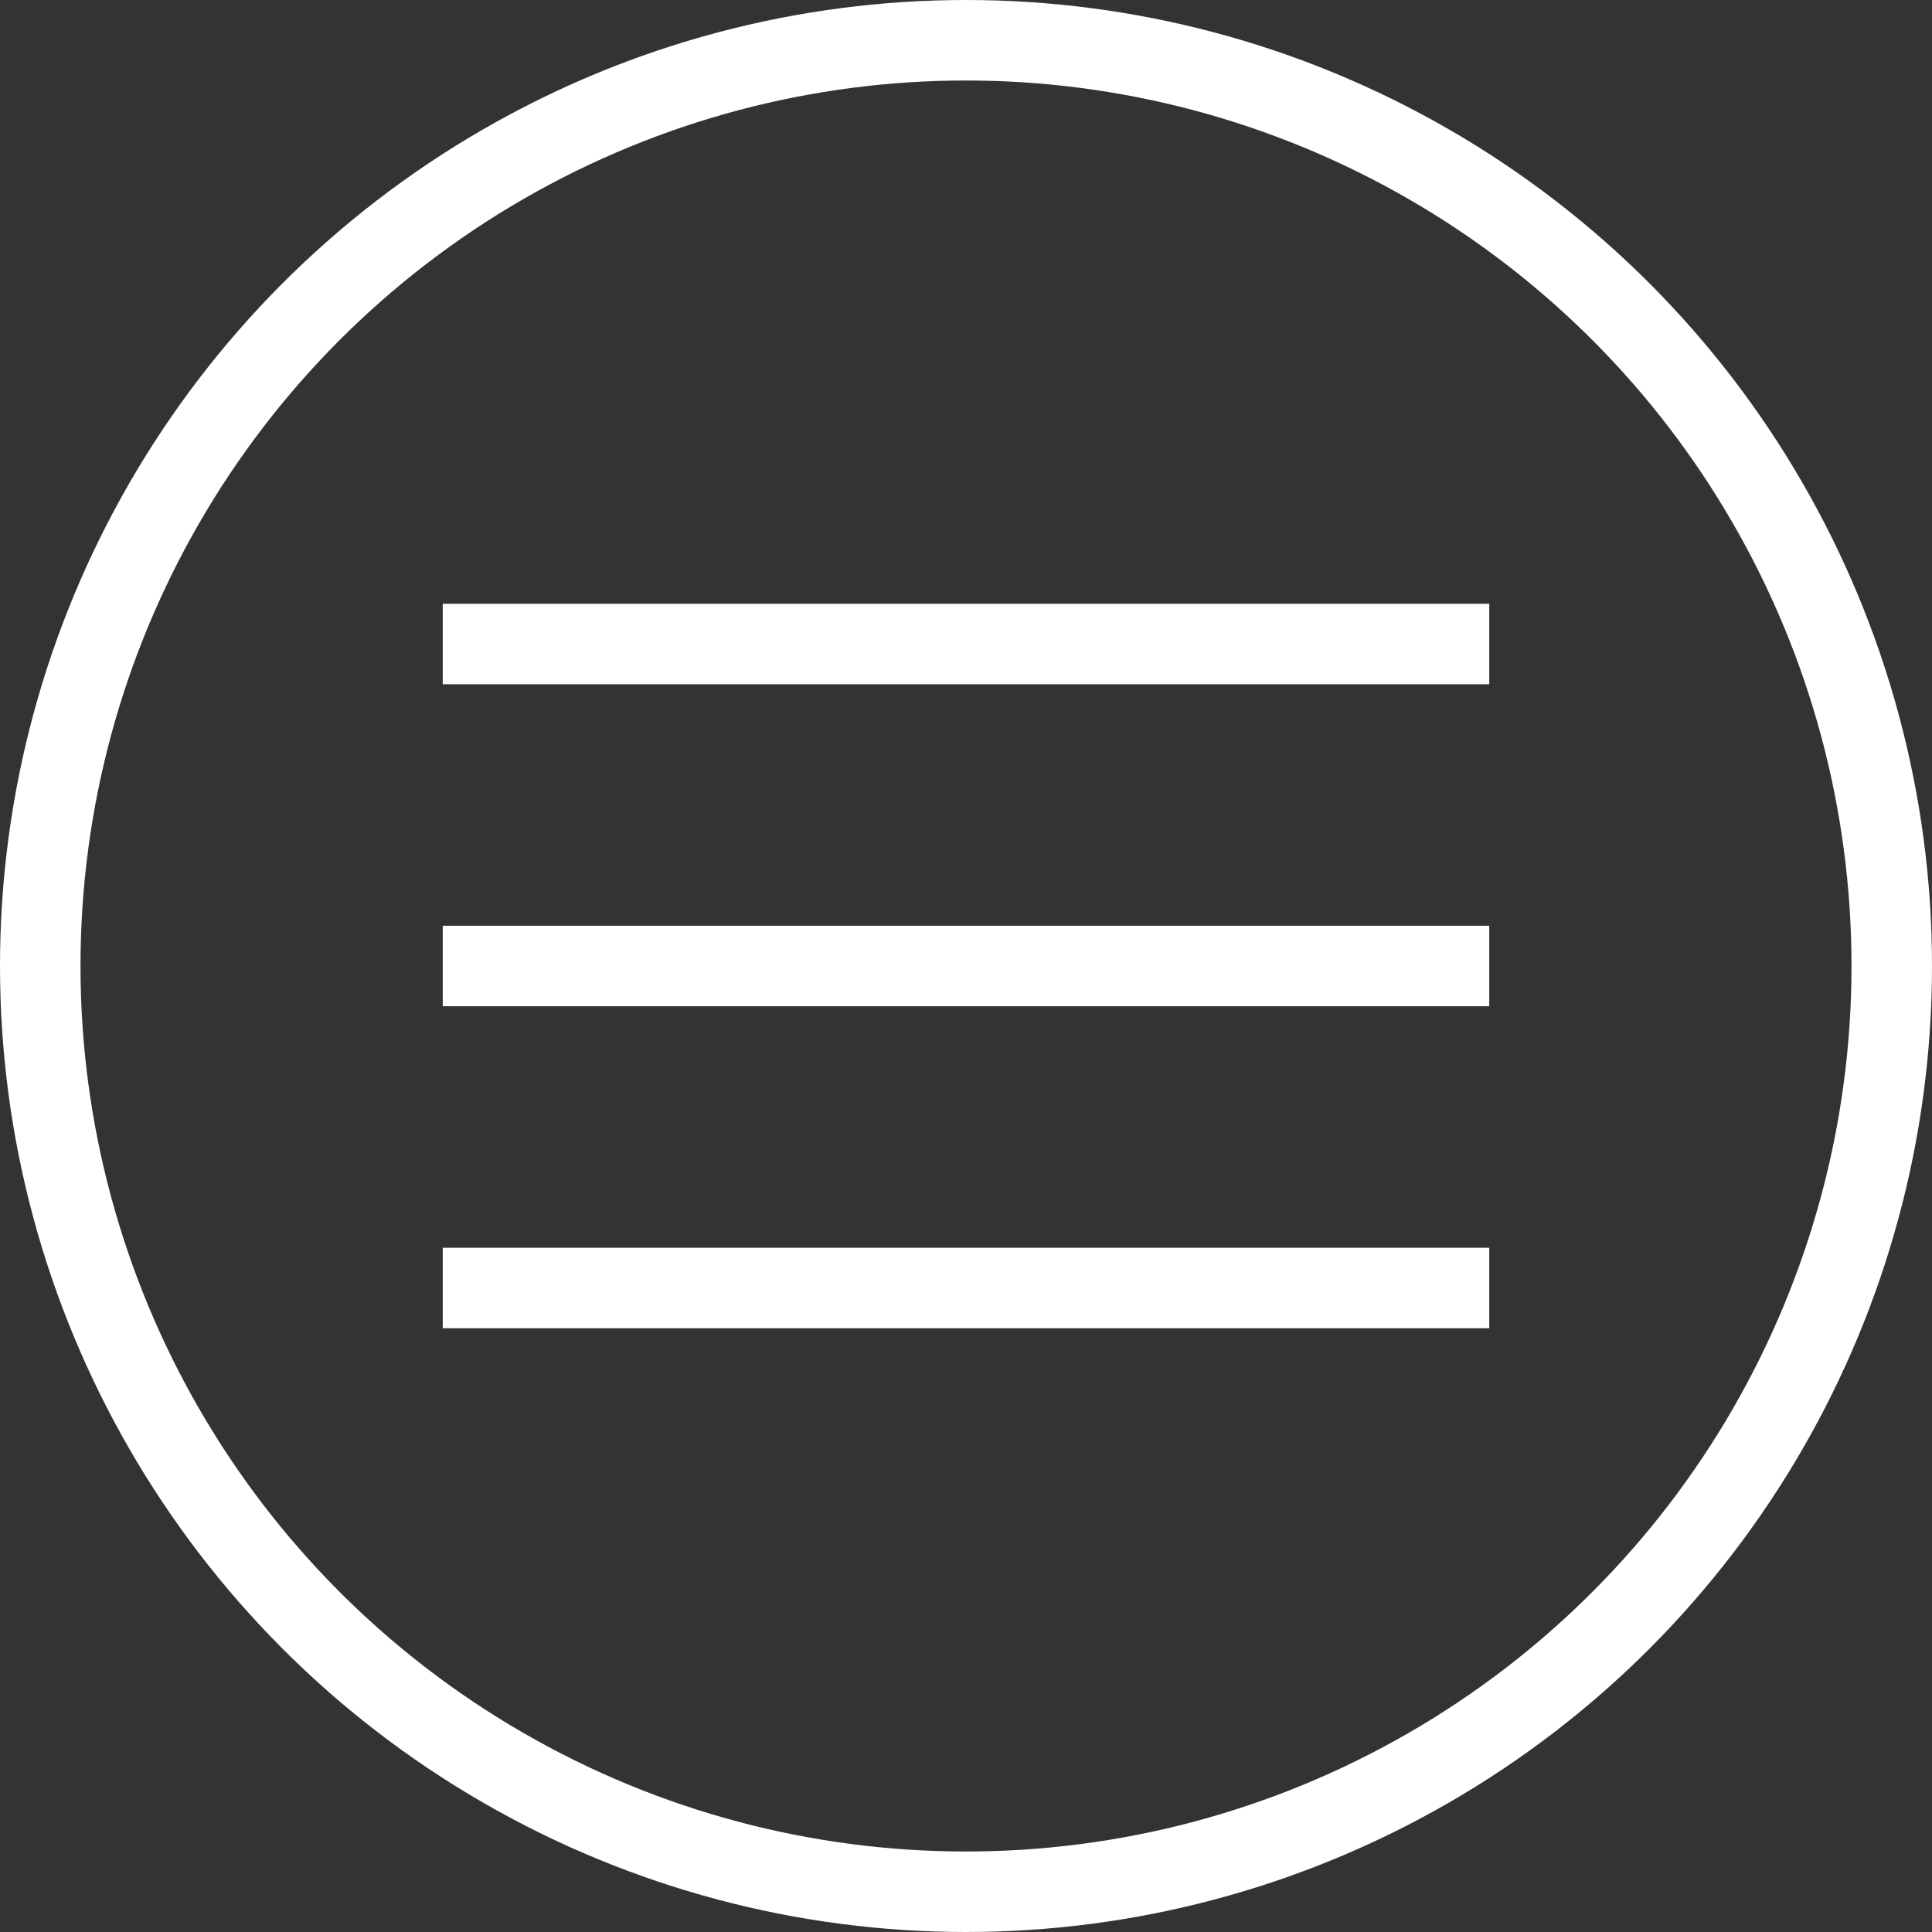
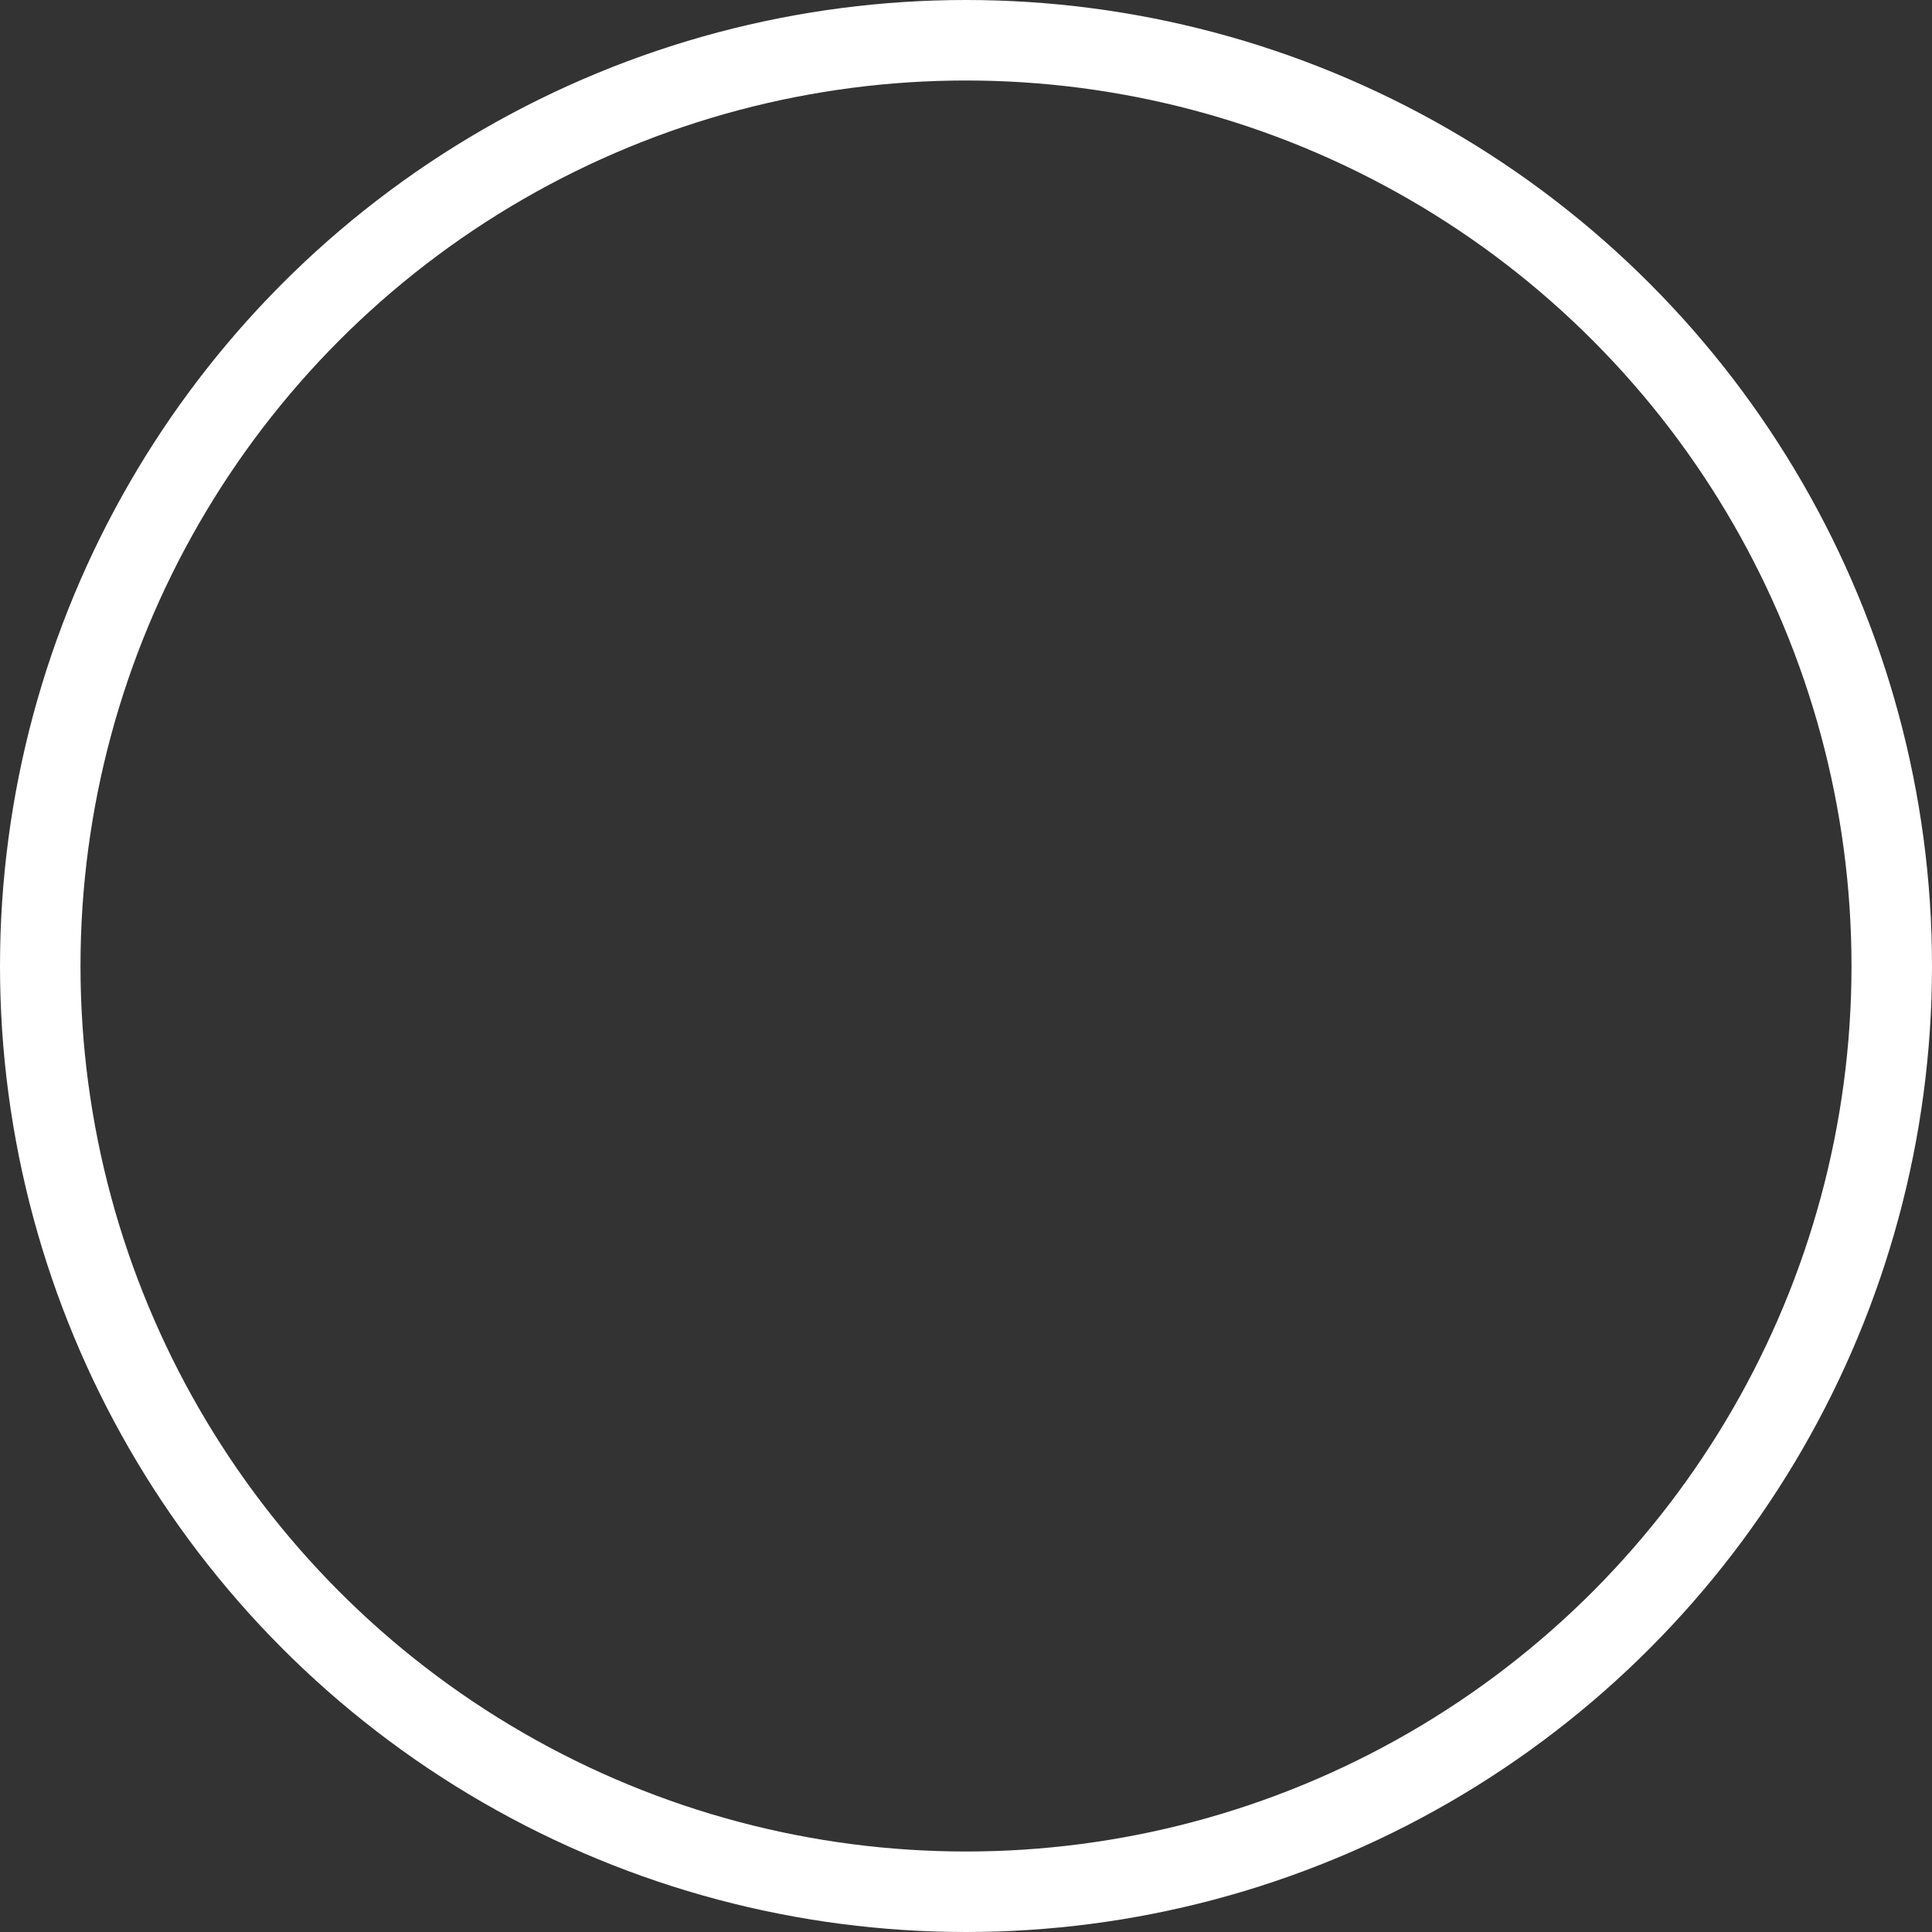
<svg xmlns="http://www.w3.org/2000/svg" width="48" height="48" fill="none">
  <rect width="100%" height="100%" fill="#333333" stroke="none" />
-   <path fill="#fff" d="M11 15h26v2H11zm0 8h26v2H11zm0 8h26v2H11z" />
  <circle cx="24" cy="24" r="23" stroke="#fff" stroke-width="2" />
</svg>